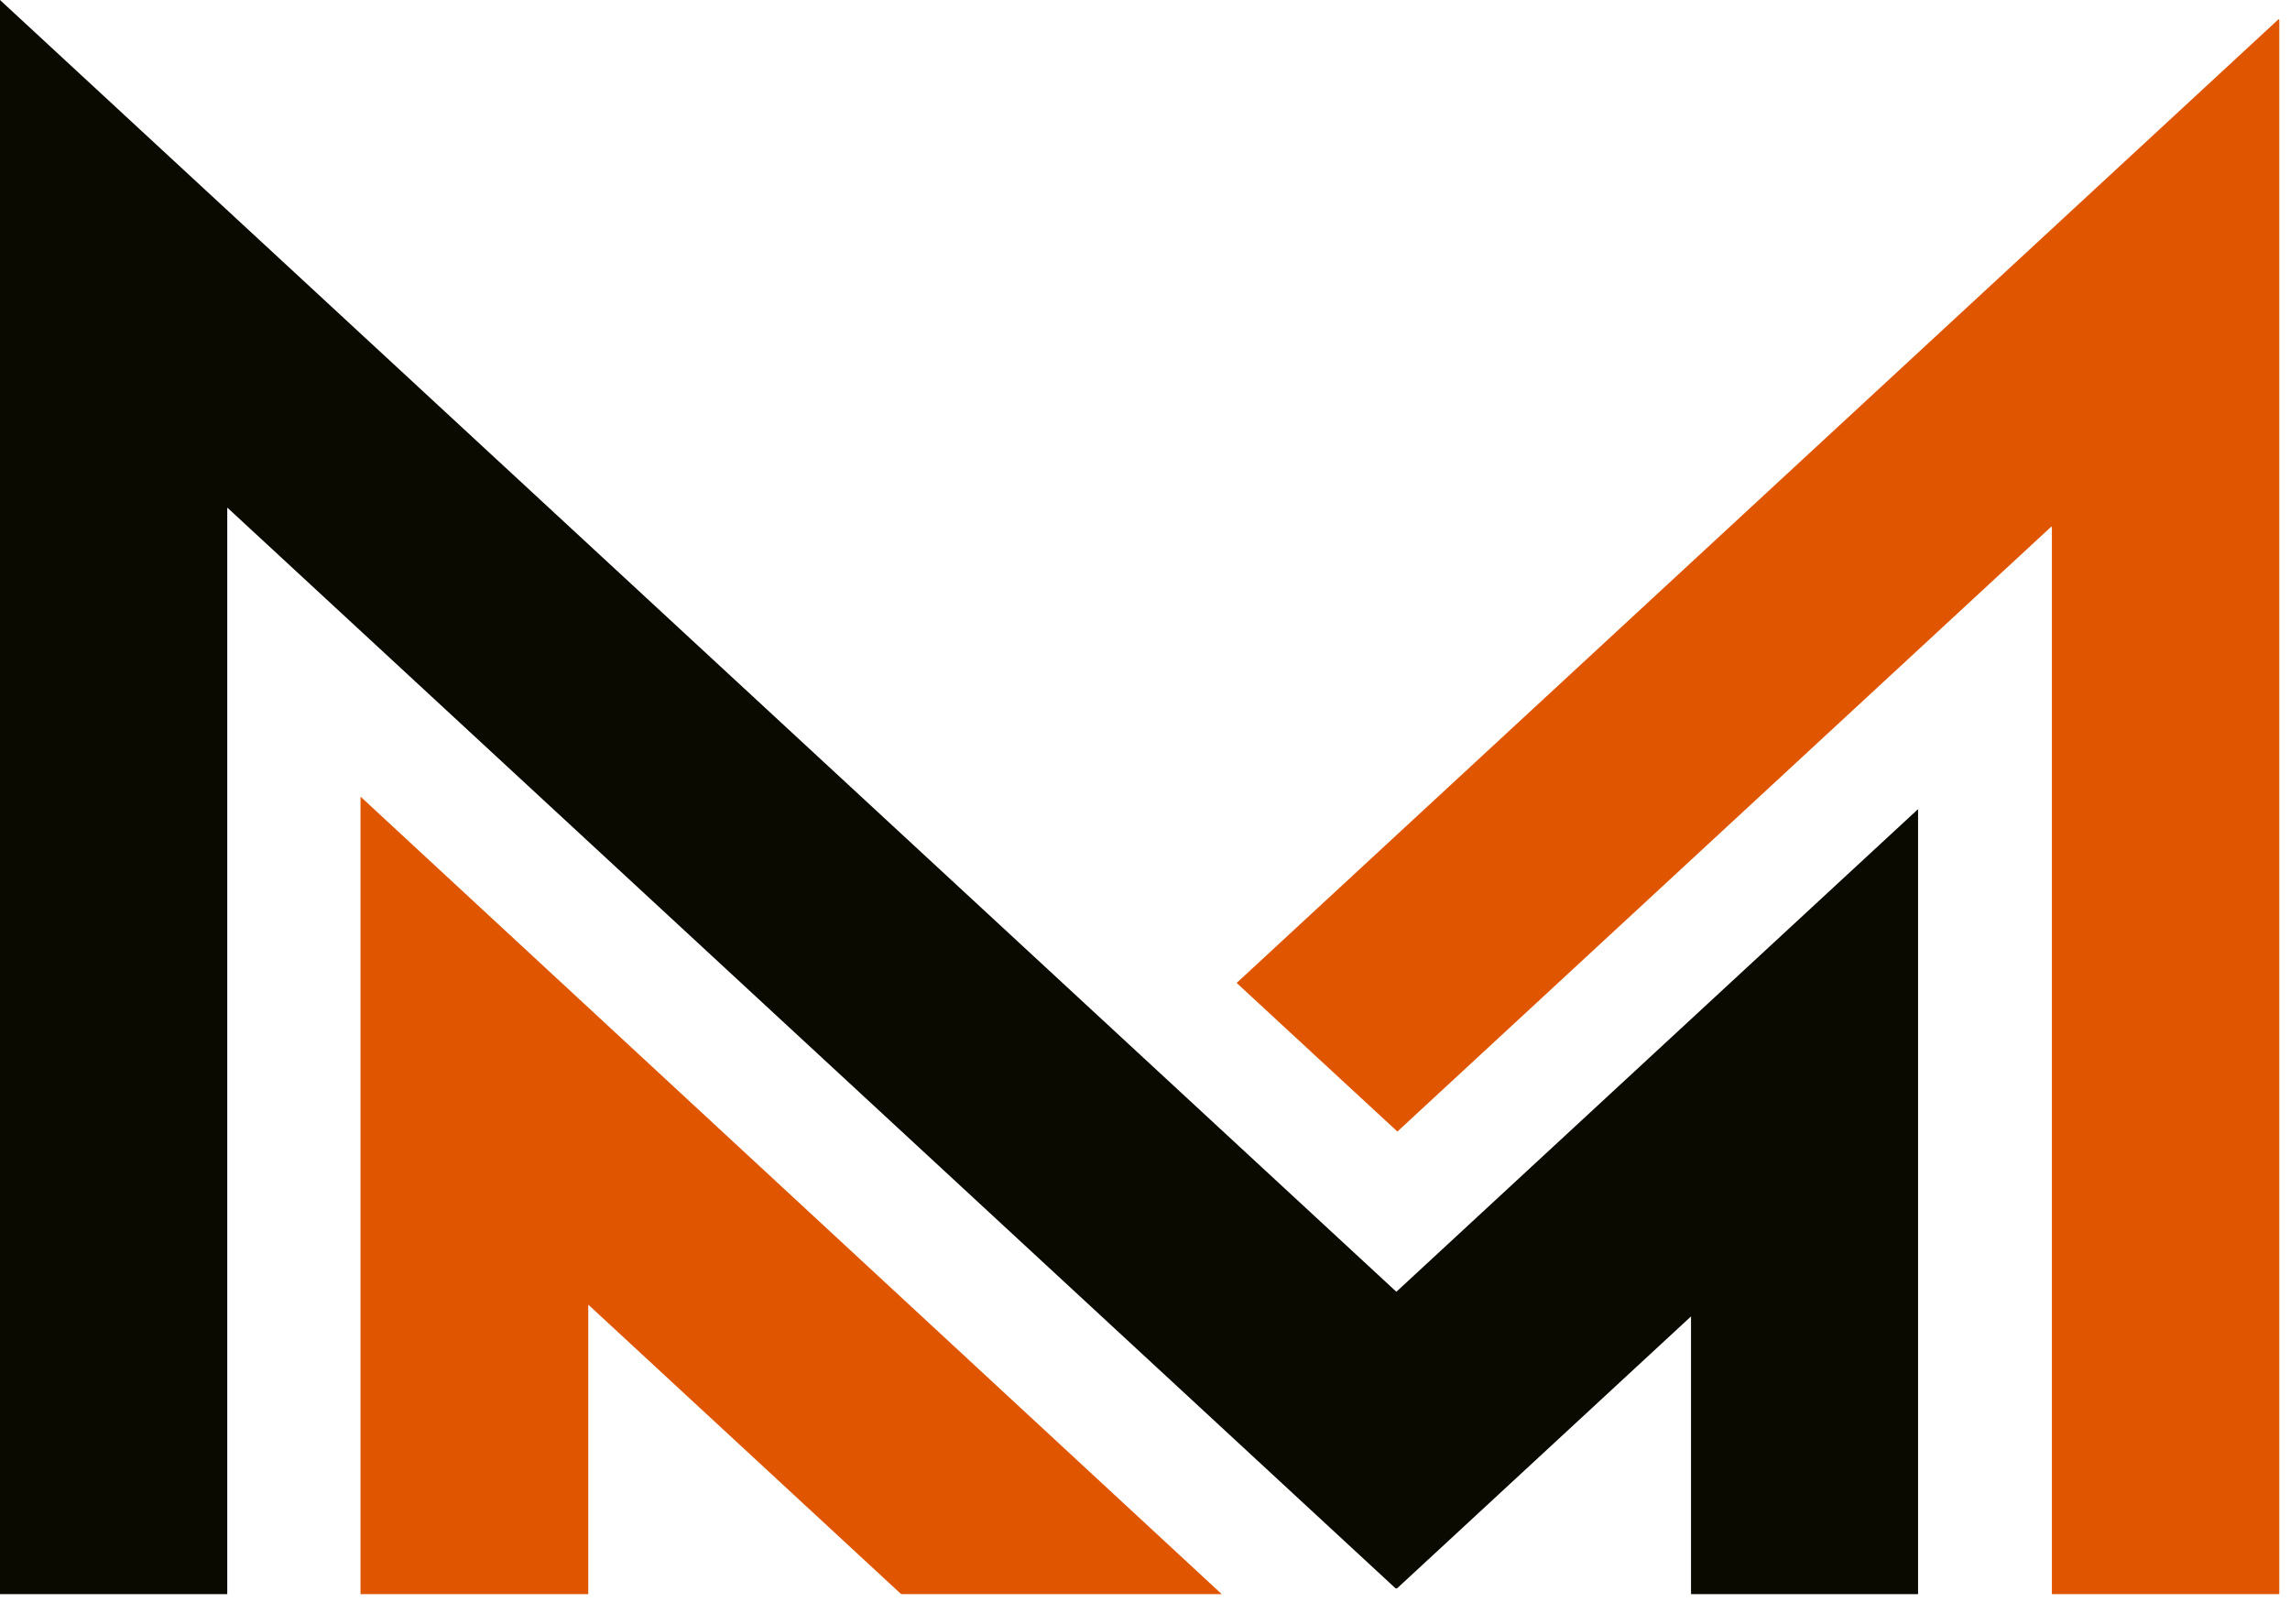
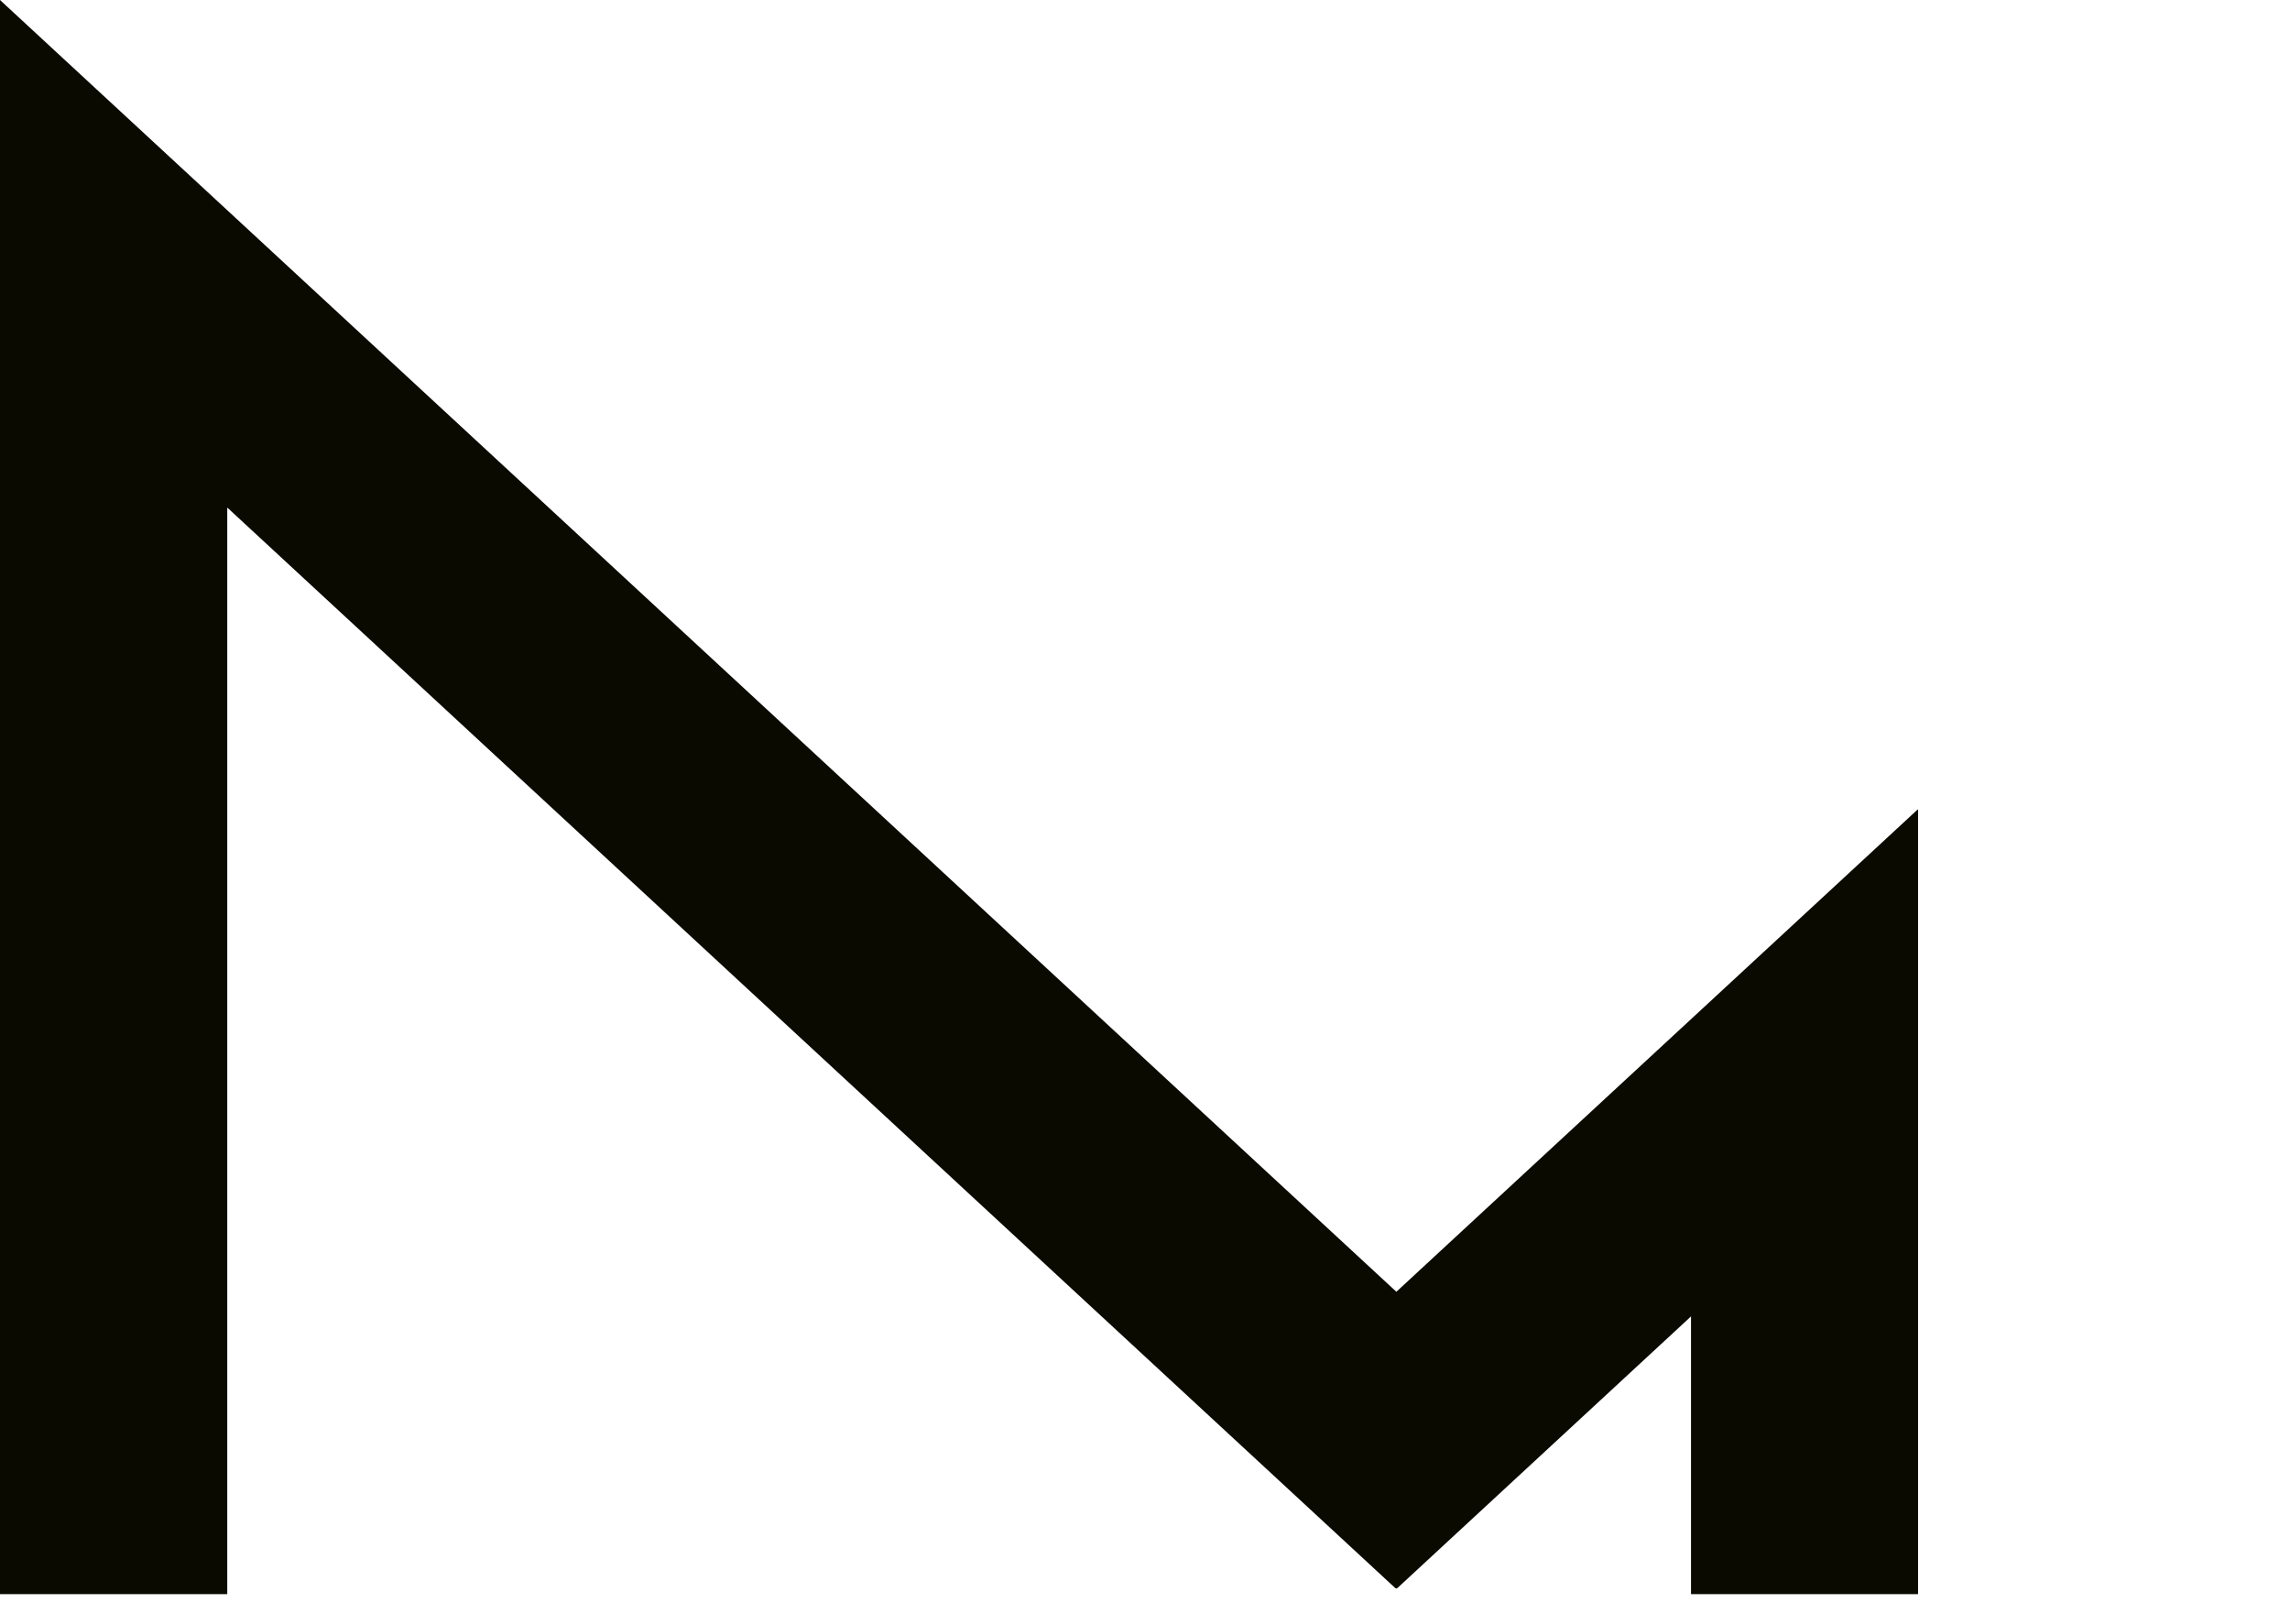
<svg xmlns="http://www.w3.org/2000/svg" width="55" height="39" viewBox="0 0 55 39" fill="none">
  <path d="M46.067 19.445C46.067 19.445 46.06 19.443 46.055 19.445L33.537 31.026L0 0V38.289H5.458V12.203C5.458 12.203 5.458 12.2 5.458 12.198C5.458 12.198 5.463 12.198 5.466 12.198L33.504 38.137C33.524 38.157 33.547 38.157 33.568 38.137L40.614 31.618V38.284C40.614 38.284 40.617 38.289 40.62 38.289H46.067V19.453V19.448V19.445Z" fill="#0A0A00" />
-   <path d="M54.714 0.472L29.701 23.609L33.562 27.178L49.266 12.65C49.266 12.65 49.268 12.65 49.271 12.65C49.276 12.65 49.281 12.652 49.281 12.66V38.289H54.742C54.742 38.289 54.742 0.472 54.742 0.566C54.742 0.591 54.742 0.49 54.742 0.49C54.742 0.49 54.742 0.447 54.711 0.472H54.714Z" fill="#E05500" />
-   <path d="M8.659 19.131V38.289H14.129V31.351V31.346C14.132 31.344 14.137 31.344 14.14 31.346L21.633 38.279L21.659 38.289H29.343L8.656 19.131H8.659Z" fill="#E05500" />
</svg>